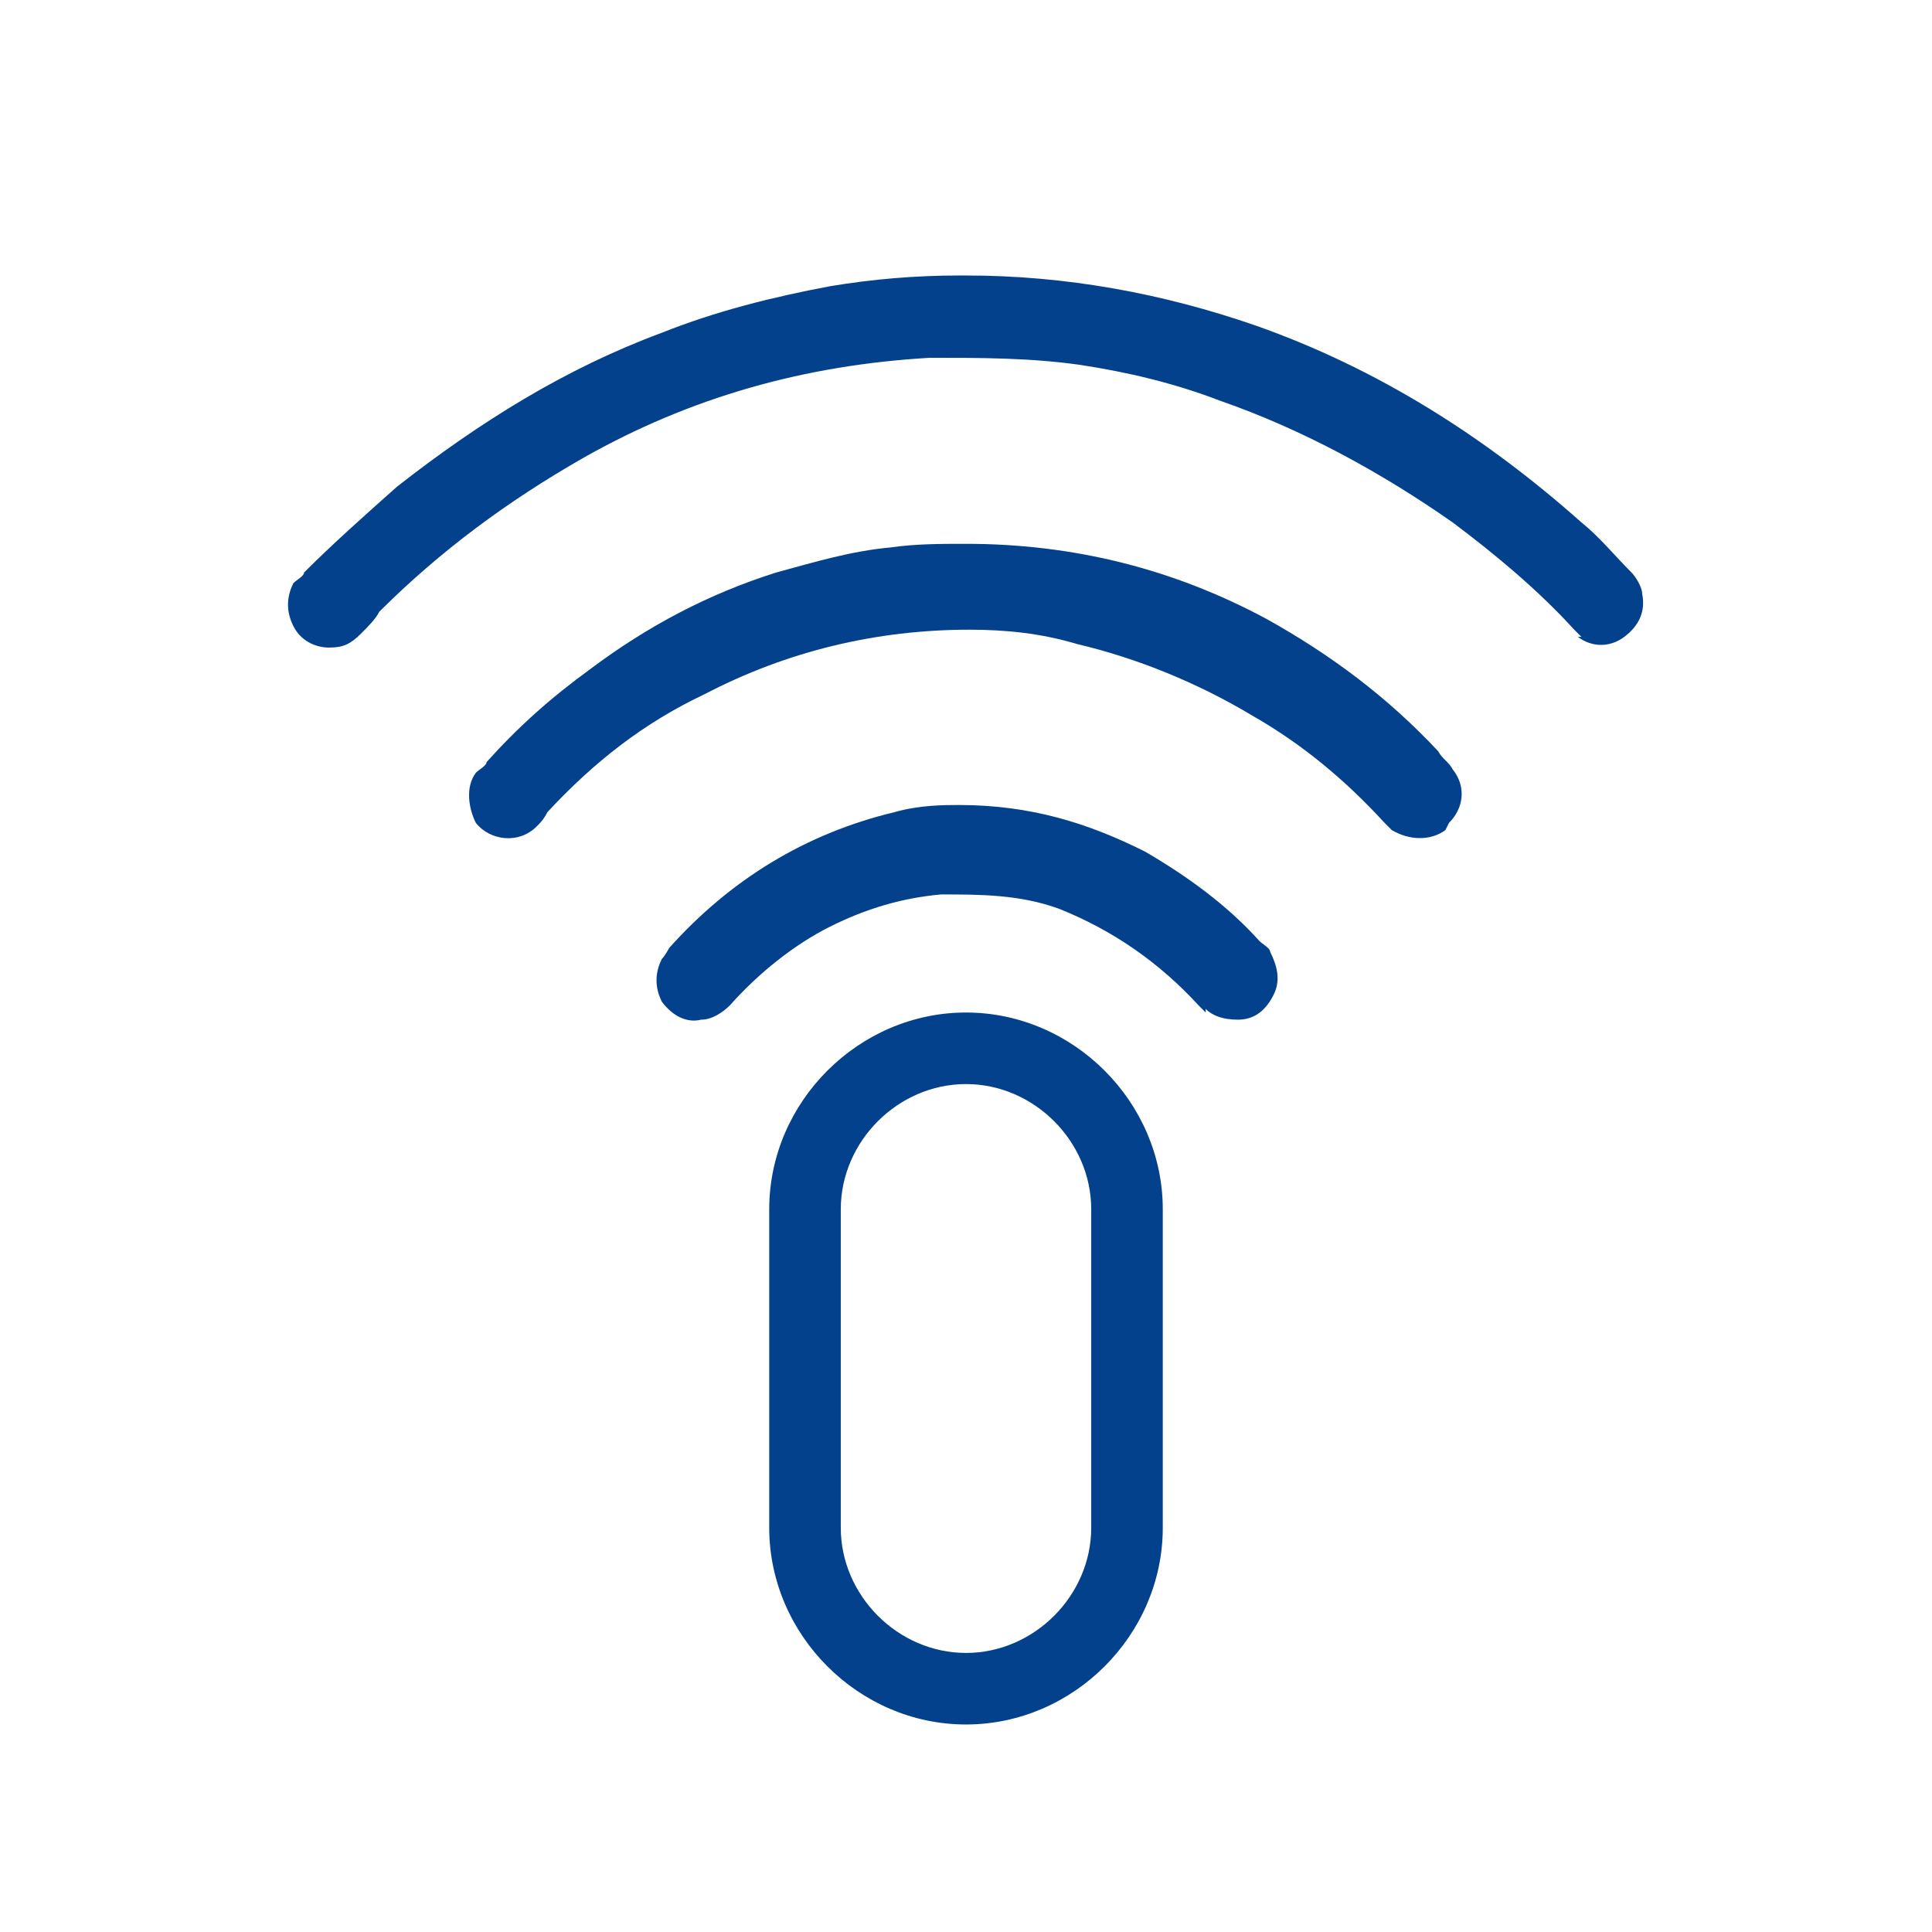
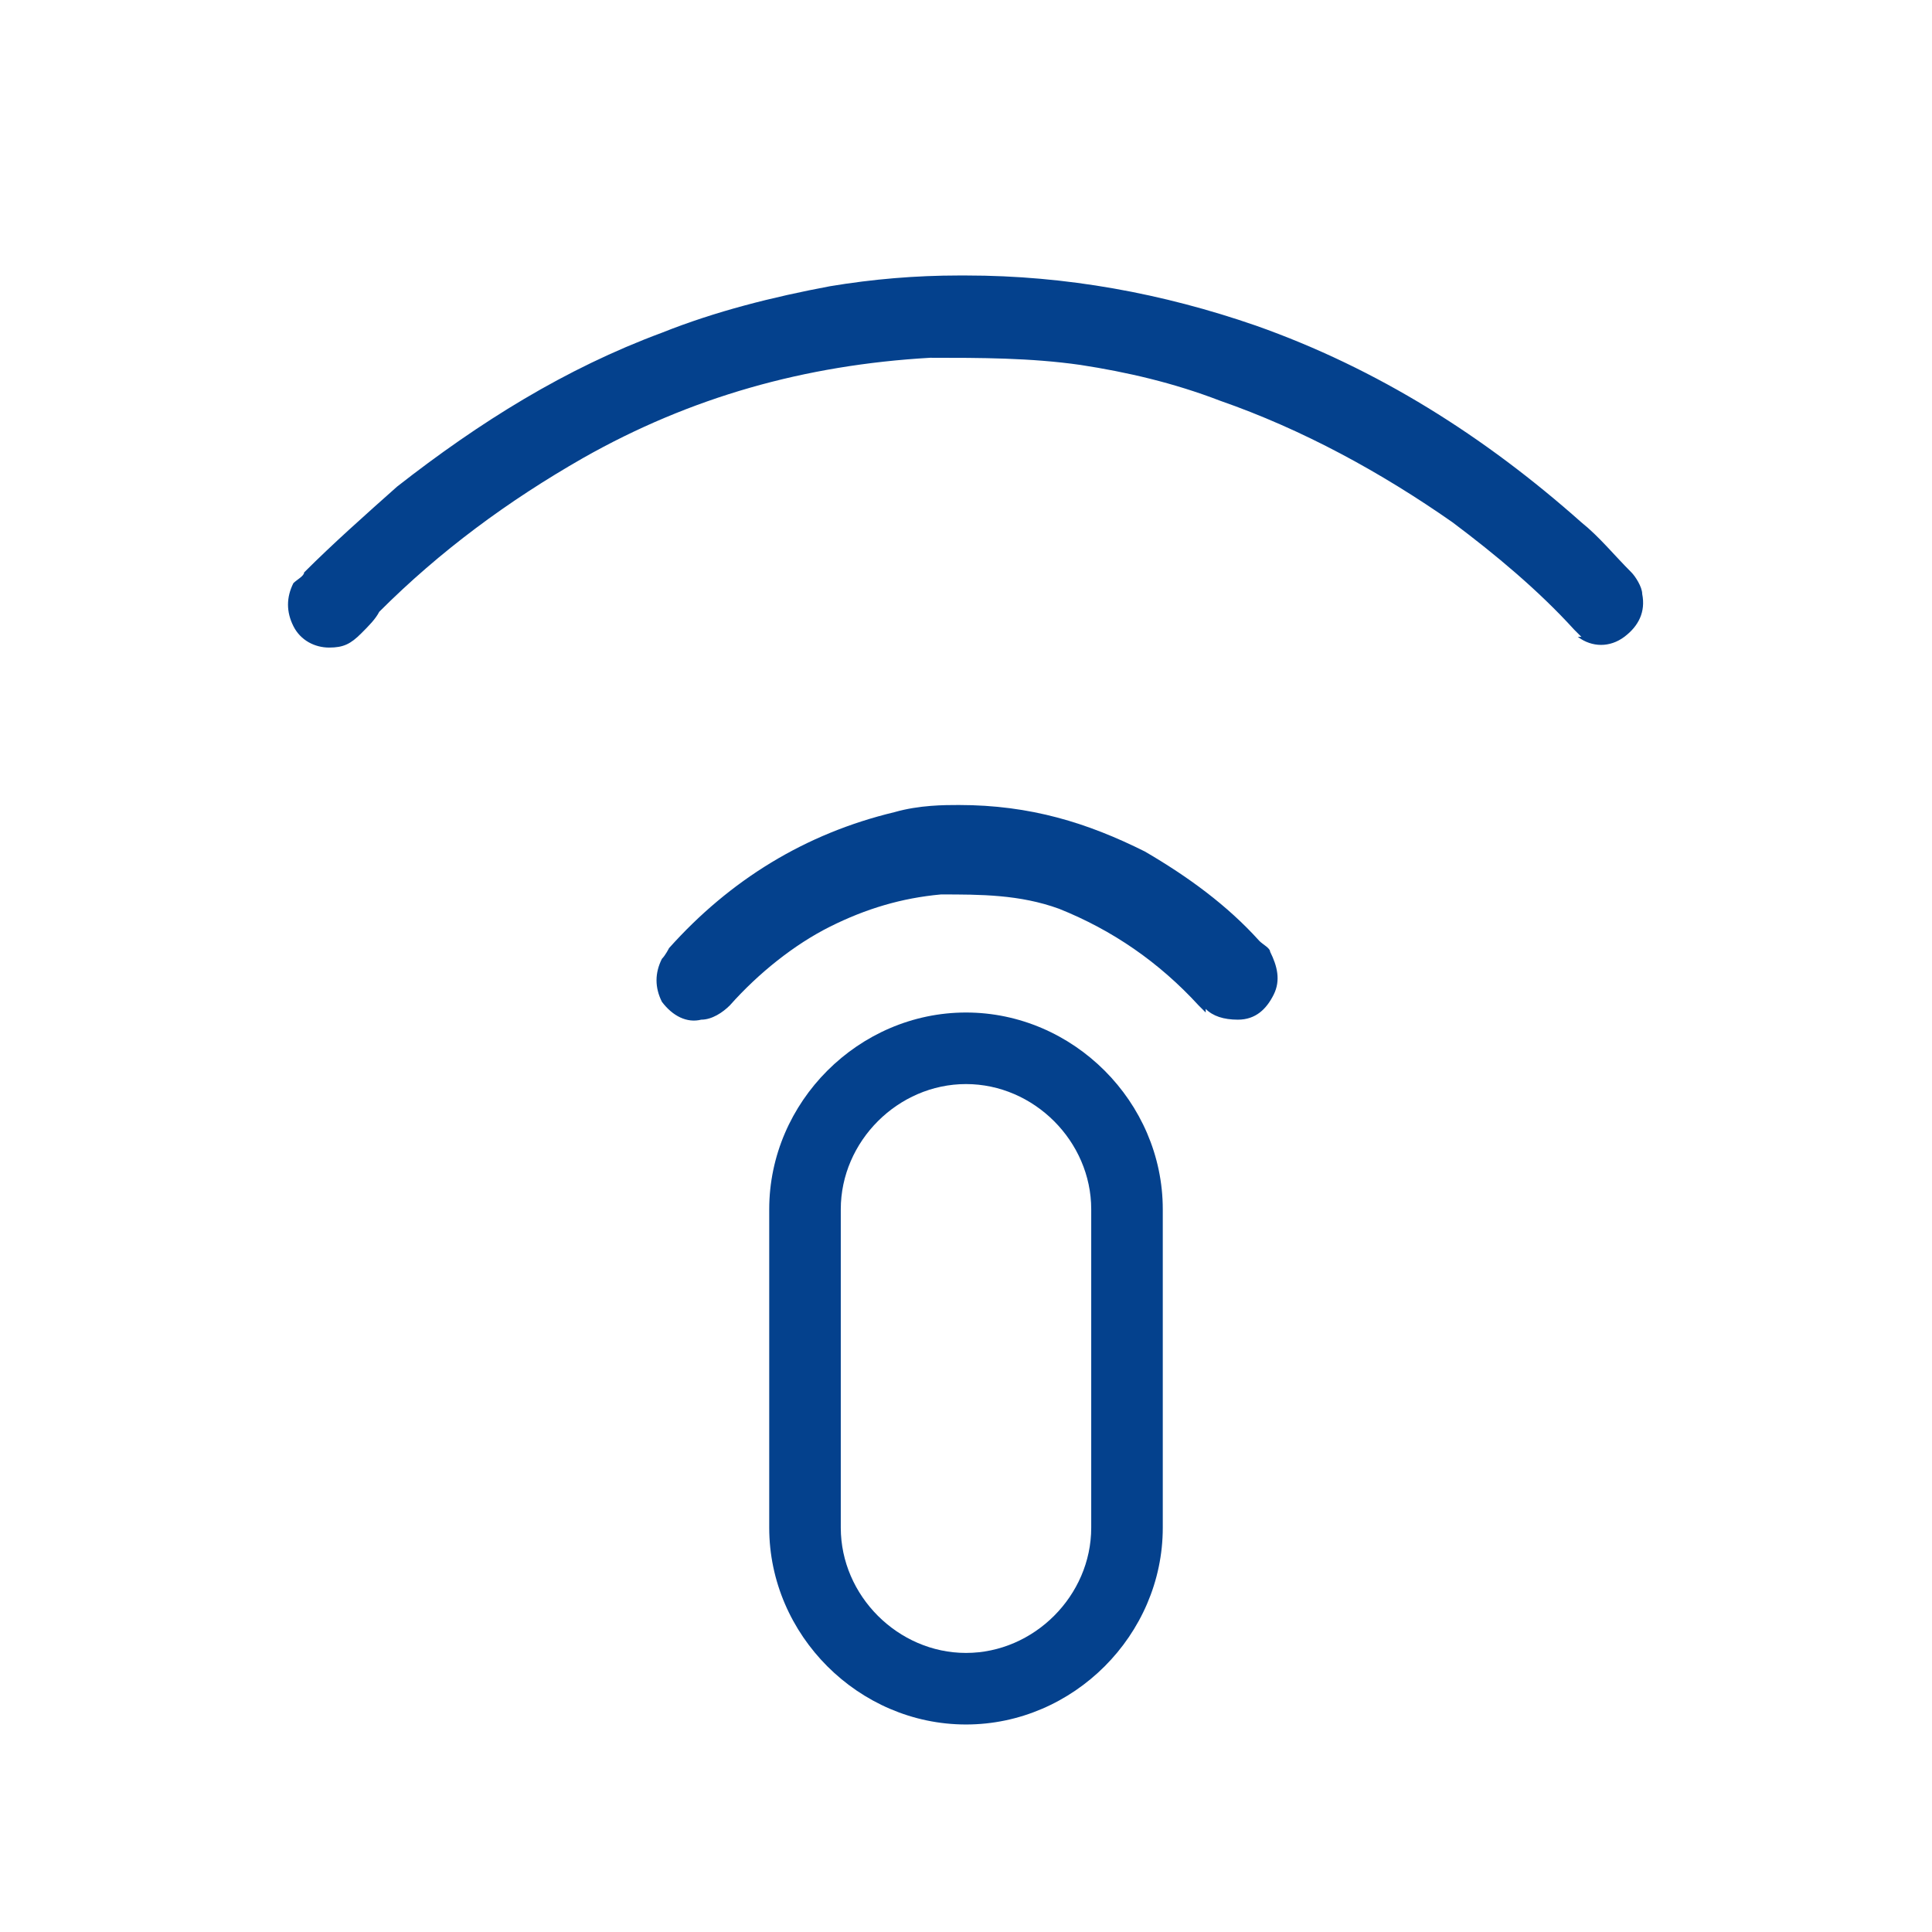
<svg xmlns="http://www.w3.org/2000/svg" id="Warstwa_1" data-name="Warstwa 1" version="1.1" viewBox="0 0 54 54">
  <defs>
    <style>
      .cls-1 {
        fill: #04418d;
        stroke-width: 0px;
      }
    </style>
  </defs>
  <path class="cls-1" d="M44.1,17.8c.4.3.9.3,1.3,0,.4-.3.6-.7.5-1.2,0-.2-.2-.5-.3-.6-.5-.5-.9-1-1.4-1.4-2.7-2.4-5.7-4.3-9.1-5.5-2.6-.9-5.3-1.4-8.1-1.4,0,0-.2,0-.2,0-1.2,0-2.4.1-3.6.3-1.6.3-3.2.7-4.7,1.3-2.7,1-5.1,2.5-7.4,4.3-.9.8-1.8,1.6-2.6,2.4,0,.1-.2.2-.3.3-.2.4-.2.8,0,1.2.2.4.6.6,1,.6.4,0,.6-.1.9-.4.2-.2.4-.4.5-.6,1.7-1.7,3.6-3.1,5.7-4.3,3-1.7,6.2-2.6,9.7-2.8,1.4,0,2.8,0,4.2.2,1.3.2,2.6.5,3.9,1,2.3.8,4.5,2,6.5,3.4,1.2.9,2.4,1.9,3.4,3,0,0,.1.1.2.2Z" />
-   <path class="cls-1" d="M40.5,23c.4-.4.5-1,.1-1.5-.1-.2-.3-.3-.4-.5-1.4-1.5-3-2.7-4.8-3.7-2.6-1.4-5.4-2.1-8.4-2.1-.7,0-1.4,0-2.1.1-1.1.1-2.1.4-3.2.7-1.9.6-3.6,1.5-5.2,2.7-1.1.8-2,1.6-2.9,2.6,0,.1-.2.2-.3.3-.3.4-.2,1,0,1.4.4.5,1.2.6,1.7.1.1-.1.2-.2.3-.4,1.3-1.4,2.7-2.5,4.4-3.3,2.3-1.2,4.8-1.8,7.4-1.8,1,0,2,.1,3,.4,1.7.4,3.4,1.1,4.9,2,1.4.8,2.6,1.8,3.7,3,0,0,.1.1.2.2.5.3,1.1.3,1.5,0Z" />
  <path class="cls-1" d="M33.7,28.2c.2.2.5.3.9.3.5,0,.8-.3,1-.7.2-.4.1-.8-.1-1.2,0-.1-.2-.2-.3-.3-.9-1-2-1.8-3.2-2.5-1.6-.8-3.2-1.3-5.2-1.3-.4,0-1.1,0-1.8.2-2.5.6-4.6,1.9-6.3,3.8,0,0-.1.2-.2.3-.2.4-.2.8,0,1.2.3.4.7.6,1.1.5.3,0,.6-.2.8-.4.8-.9,1.8-1.7,2.8-2.2,1-.5,2-.8,3.1-.9,1.1,0,2.2,0,3.3.4,1.5.6,2.8,1.5,3.9,2.7,0,0,.1.1.2.2Z" />
  <path class="cls-1" d="M21.5,33.8v8.9c0,3,2.5,5.5,5.5,5.5s5.5-2.5,5.5-5.5v-8.9c0-3-2.5-5.5-5.5-5.5s-5.5,2.5-5.5,5.5ZM30.5,33.8v8.9c0,1.9-1.6,3.5-3.5,3.5s-3.5-1.6-3.5-3.5v-8.9c0-1.9,1.6-3.5,3.5-3.5s3.5,1.6,3.5,3.5Z" />
</svg>